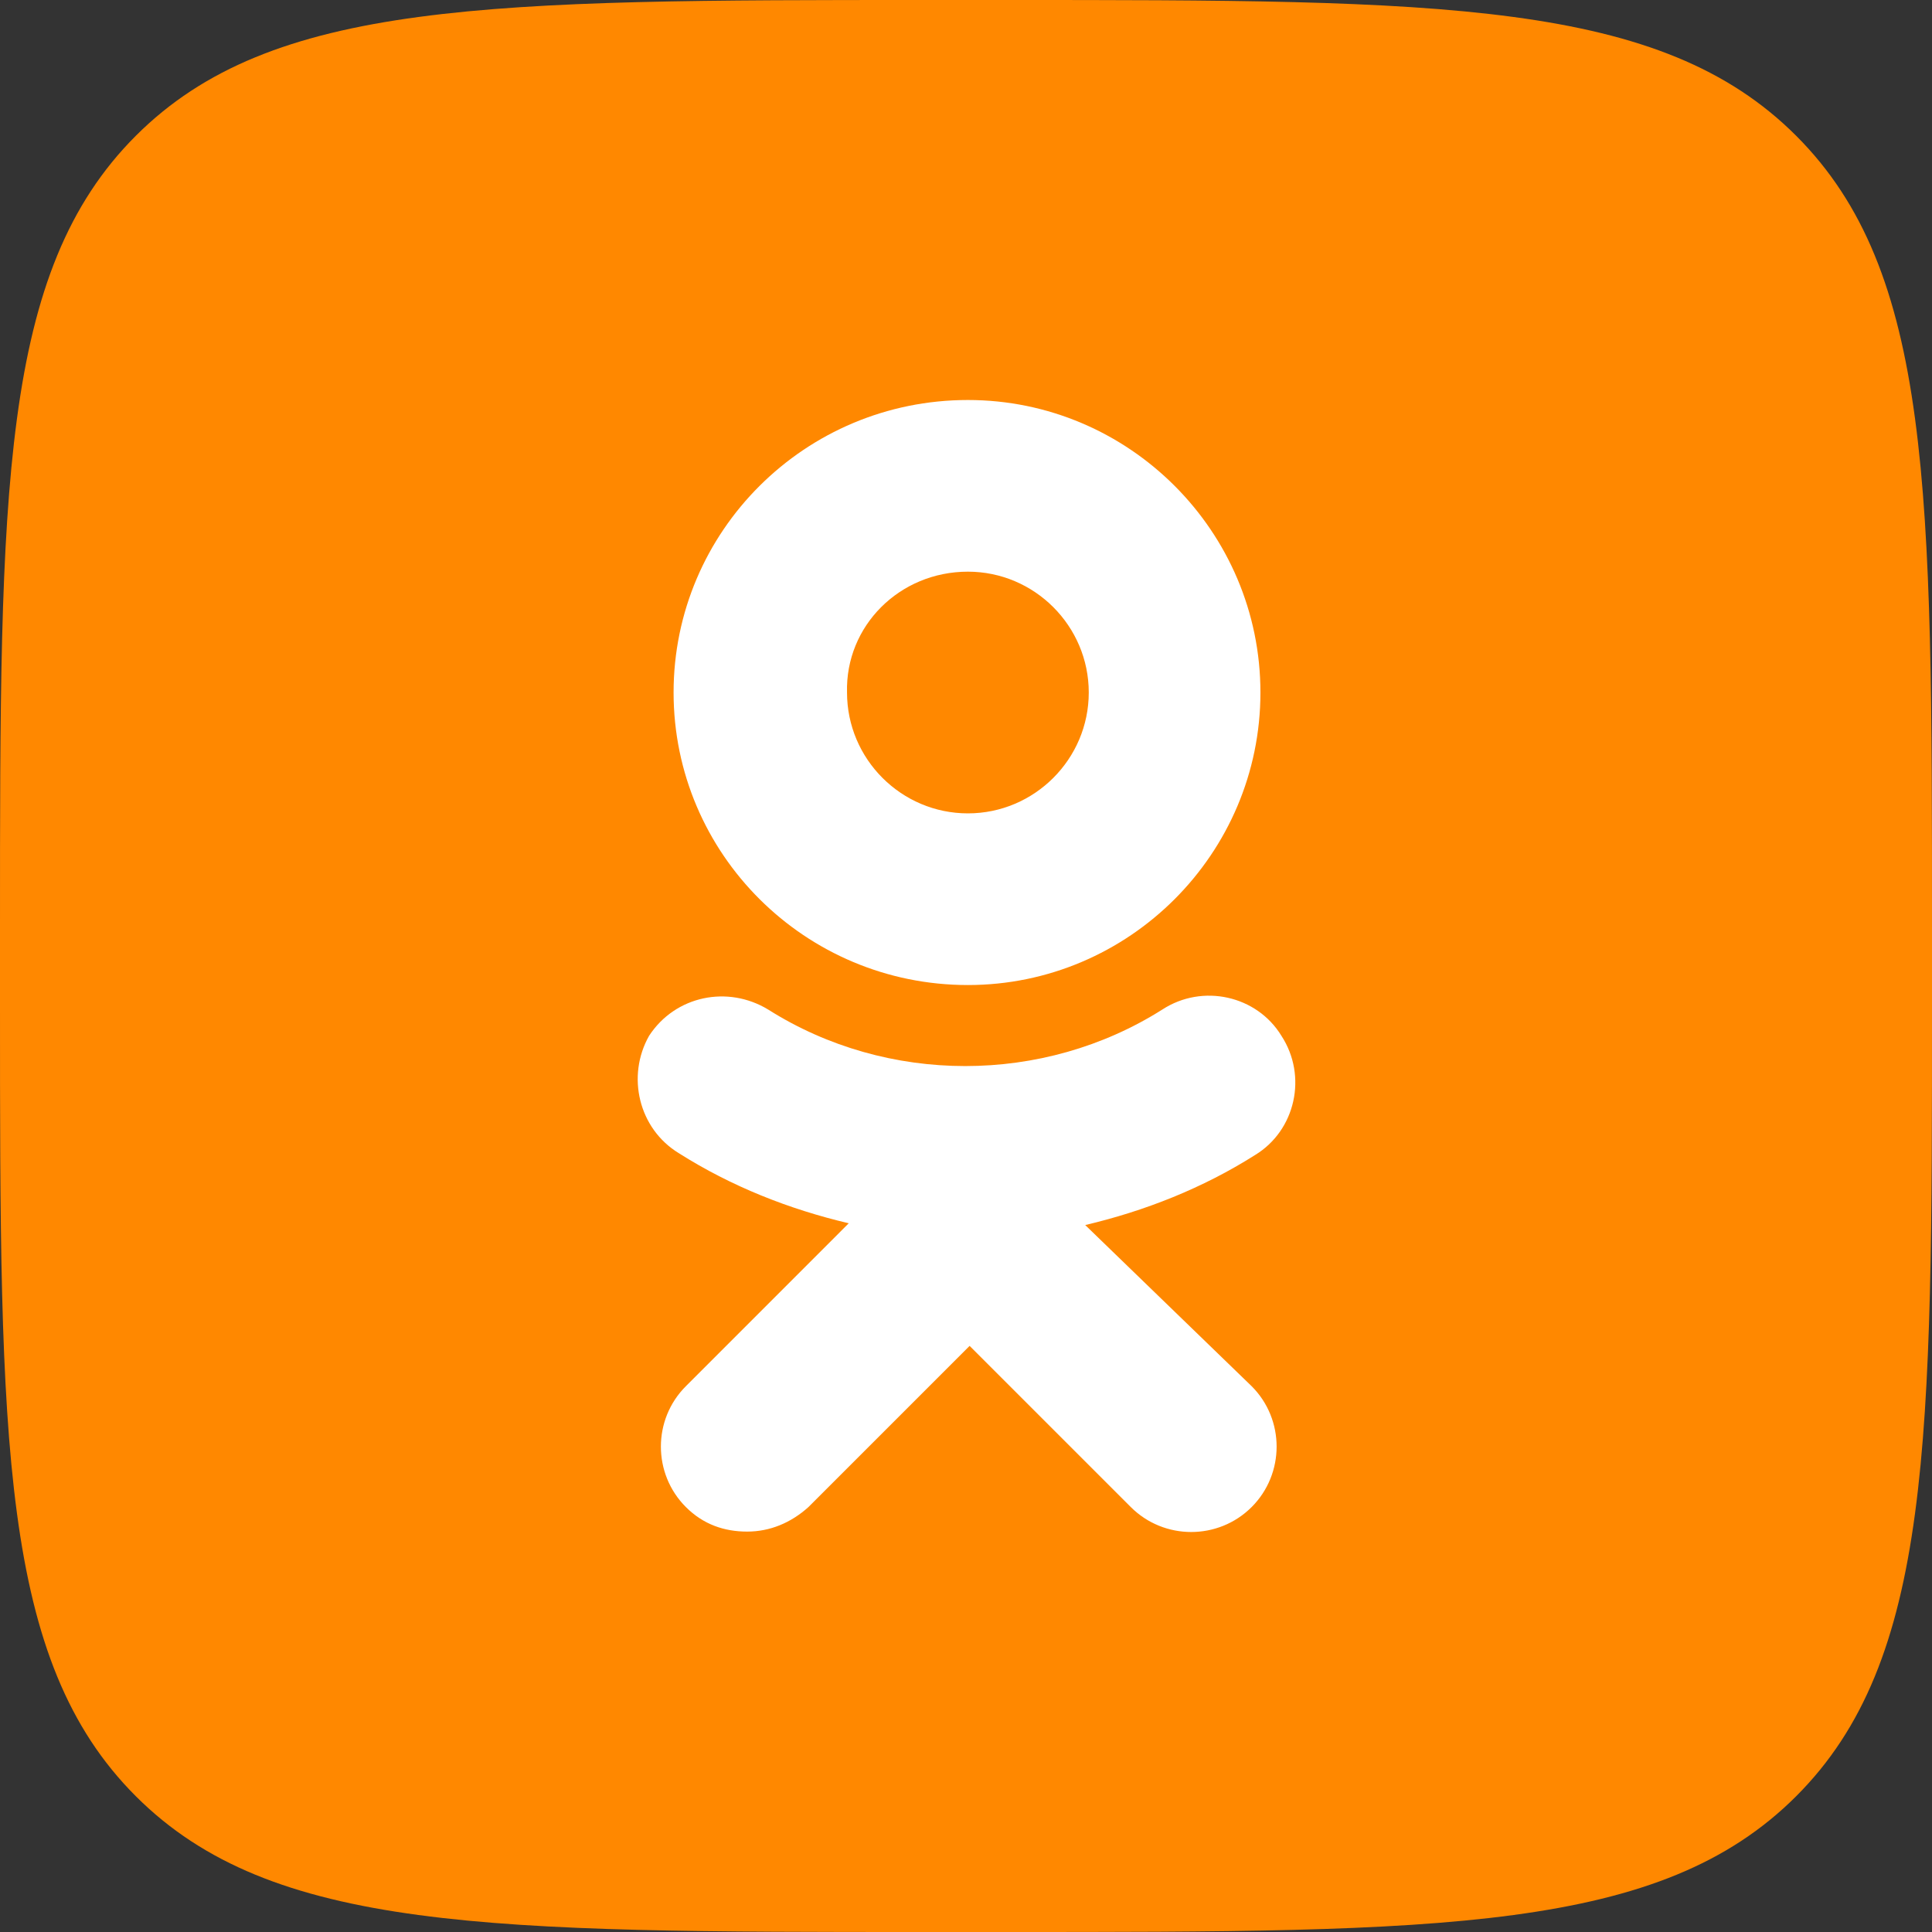
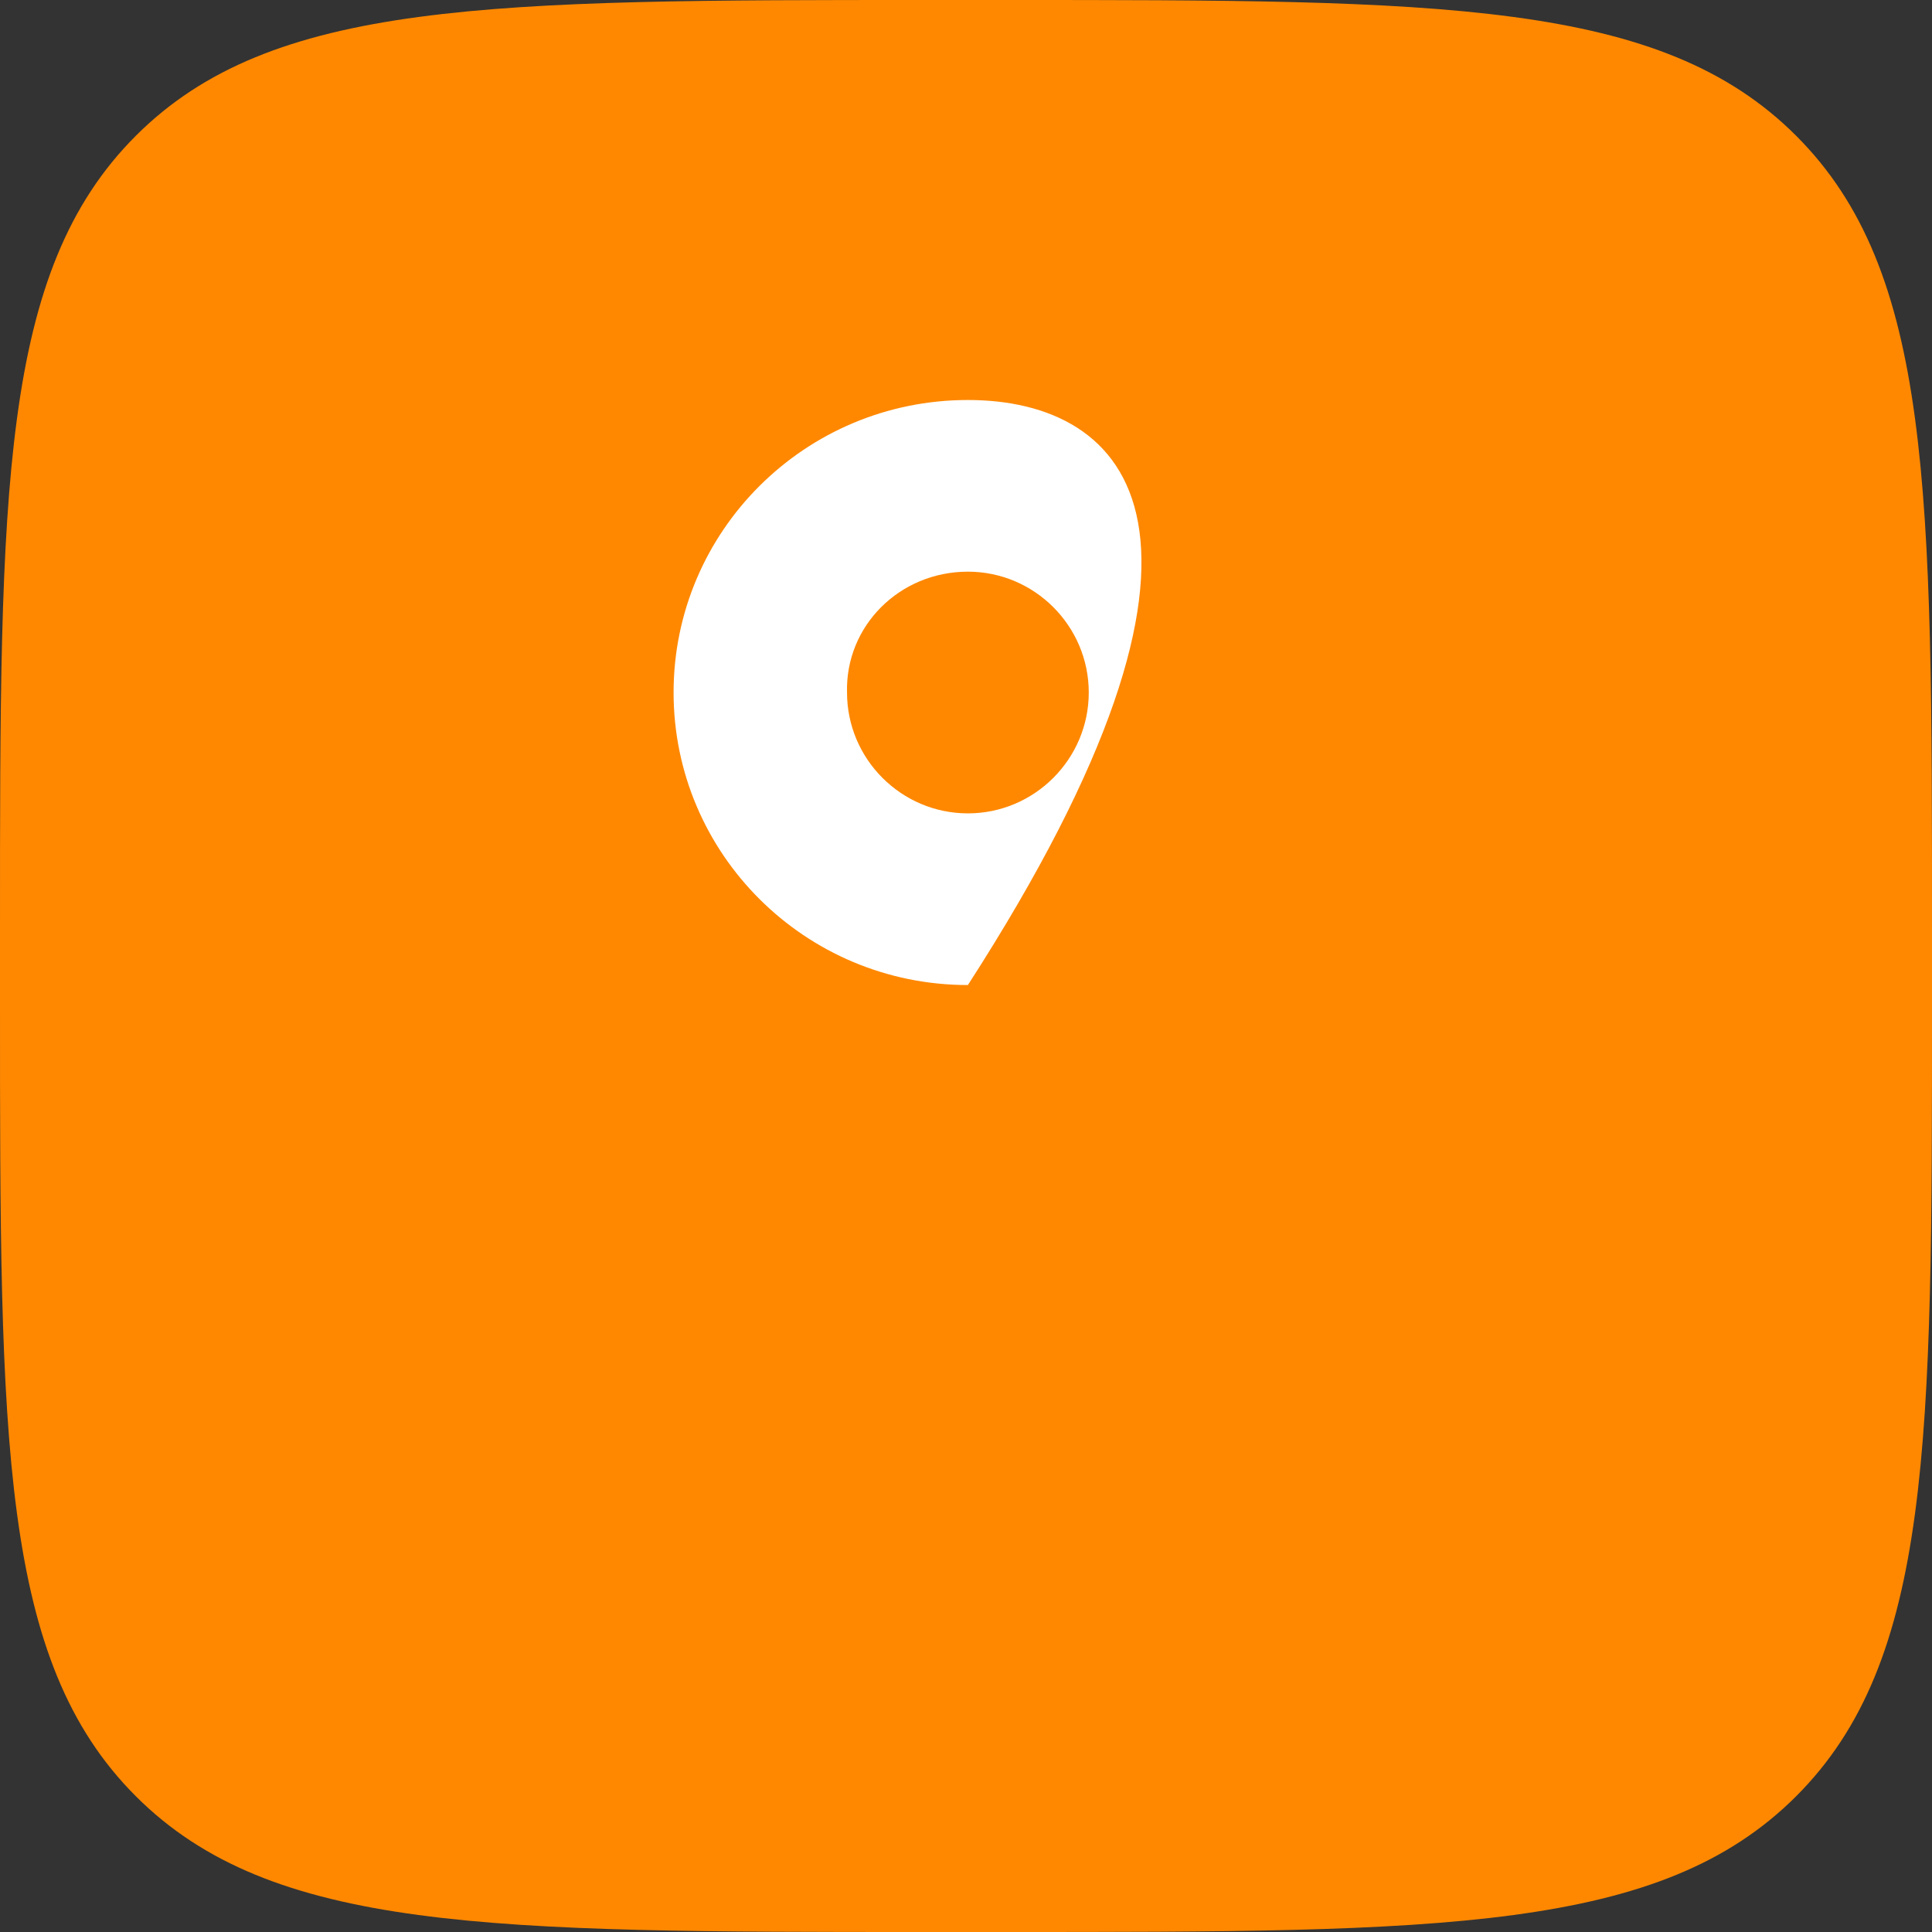
<svg xmlns="http://www.w3.org/2000/svg" width="48" height="48" viewBox="0 0 48 48" fill="none">
  <rect x="0" y="0" width="48" height="48" fill="#333333" stroke="none" />
  <path d="M0 23.04C0 12.179 0 6.748 3.374 3.374C6.748 0 12.179 0 23.04 0H24.96C35.821 0 41.252 0 44.626 3.374C48 6.748 48 12.179 48 23.04V24.96C48 35.821 48 41.252 44.626 44.626C41.252 48 35.821 48 24.96 48H23.04C12.179 48 6.748 48 3.374 44.626C0 41.252 0 35.821 0 24.96V23.04Z" fill="#FF8800" />
-   <path d="M24.047 24.473C28.051 24.473 31.315 21.209 31.315 17.205C31.315 13.201 28.051 9.938 24.047 9.938C19.999 9.938 16.735 13.201 16.735 17.205C16.735 21.209 19.999 24.473 24.047 24.473ZM24.047 14.203C25.701 14.203 27.05 15.552 27.05 17.205C27.05 18.859 25.701 20.208 24.047 20.208C22.393 20.208 21.044 18.859 21.044 17.205C21 15.552 22.349 14.203 24.047 14.203Z" fill="white" />
-   <path d="M26.962 30.436C28.442 30.087 29.878 29.522 31.184 28.695C32.185 28.085 32.489 26.736 31.837 25.735C31.227 24.734 29.878 24.43 28.877 25.082C25.918 26.954 22.045 26.954 19.085 25.082C18.084 24.473 16.779 24.734 16.126 25.735C15.56 26.736 15.865 28.042 16.866 28.651C18.171 29.478 19.608 30.044 21.087 30.392L17.04 34.44C16.213 35.266 16.213 36.615 17.04 37.442C17.475 37.877 17.997 38.052 18.563 38.052C19.129 38.052 19.651 37.834 20.086 37.442L24.09 33.438L28.094 37.442C28.921 38.269 30.27 38.269 31.097 37.442C31.924 36.615 31.924 35.266 31.097 34.44L26.962 30.436Z" fill="white" />
+   <path d="M24.047 24.473C31.315 13.201 28.051 9.938 24.047 9.938C19.999 9.938 16.735 13.201 16.735 17.205C16.735 21.209 19.999 24.473 24.047 24.473ZM24.047 14.203C25.701 14.203 27.05 15.552 27.05 17.205C27.05 18.859 25.701 20.208 24.047 20.208C22.393 20.208 21.044 18.859 21.044 17.205C21 15.552 22.349 14.203 24.047 14.203Z" fill="white" />
</svg>